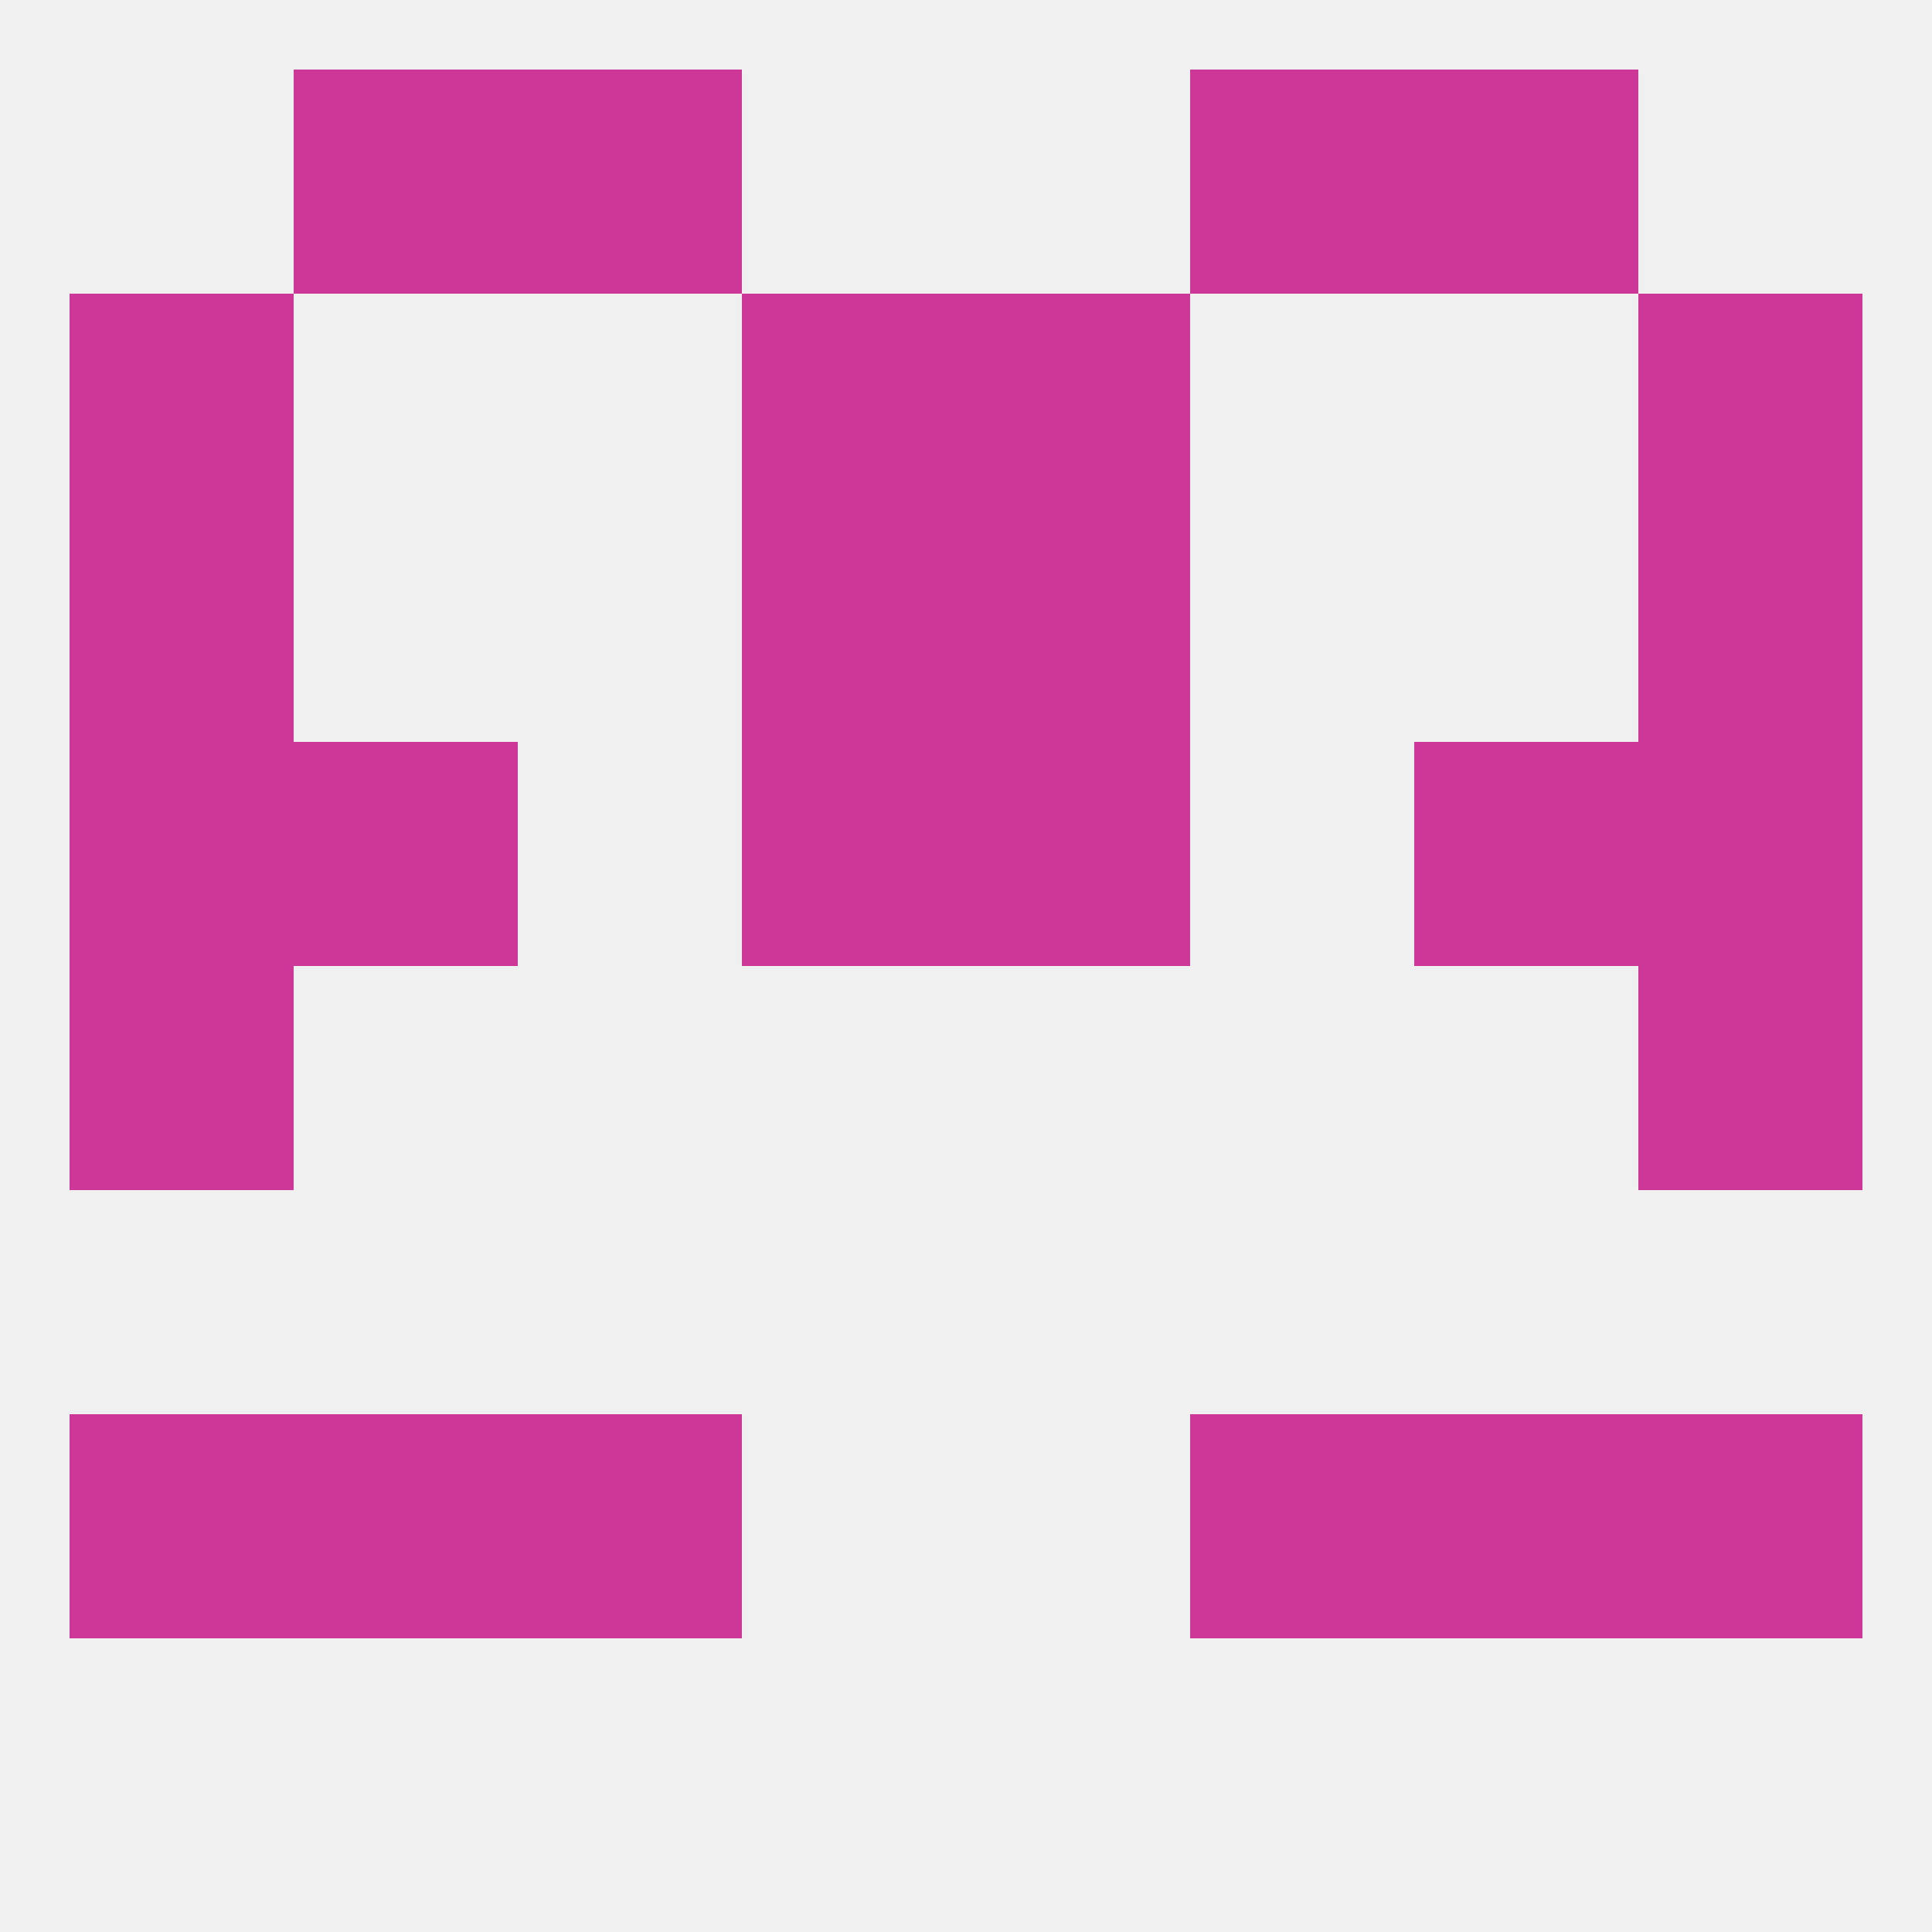
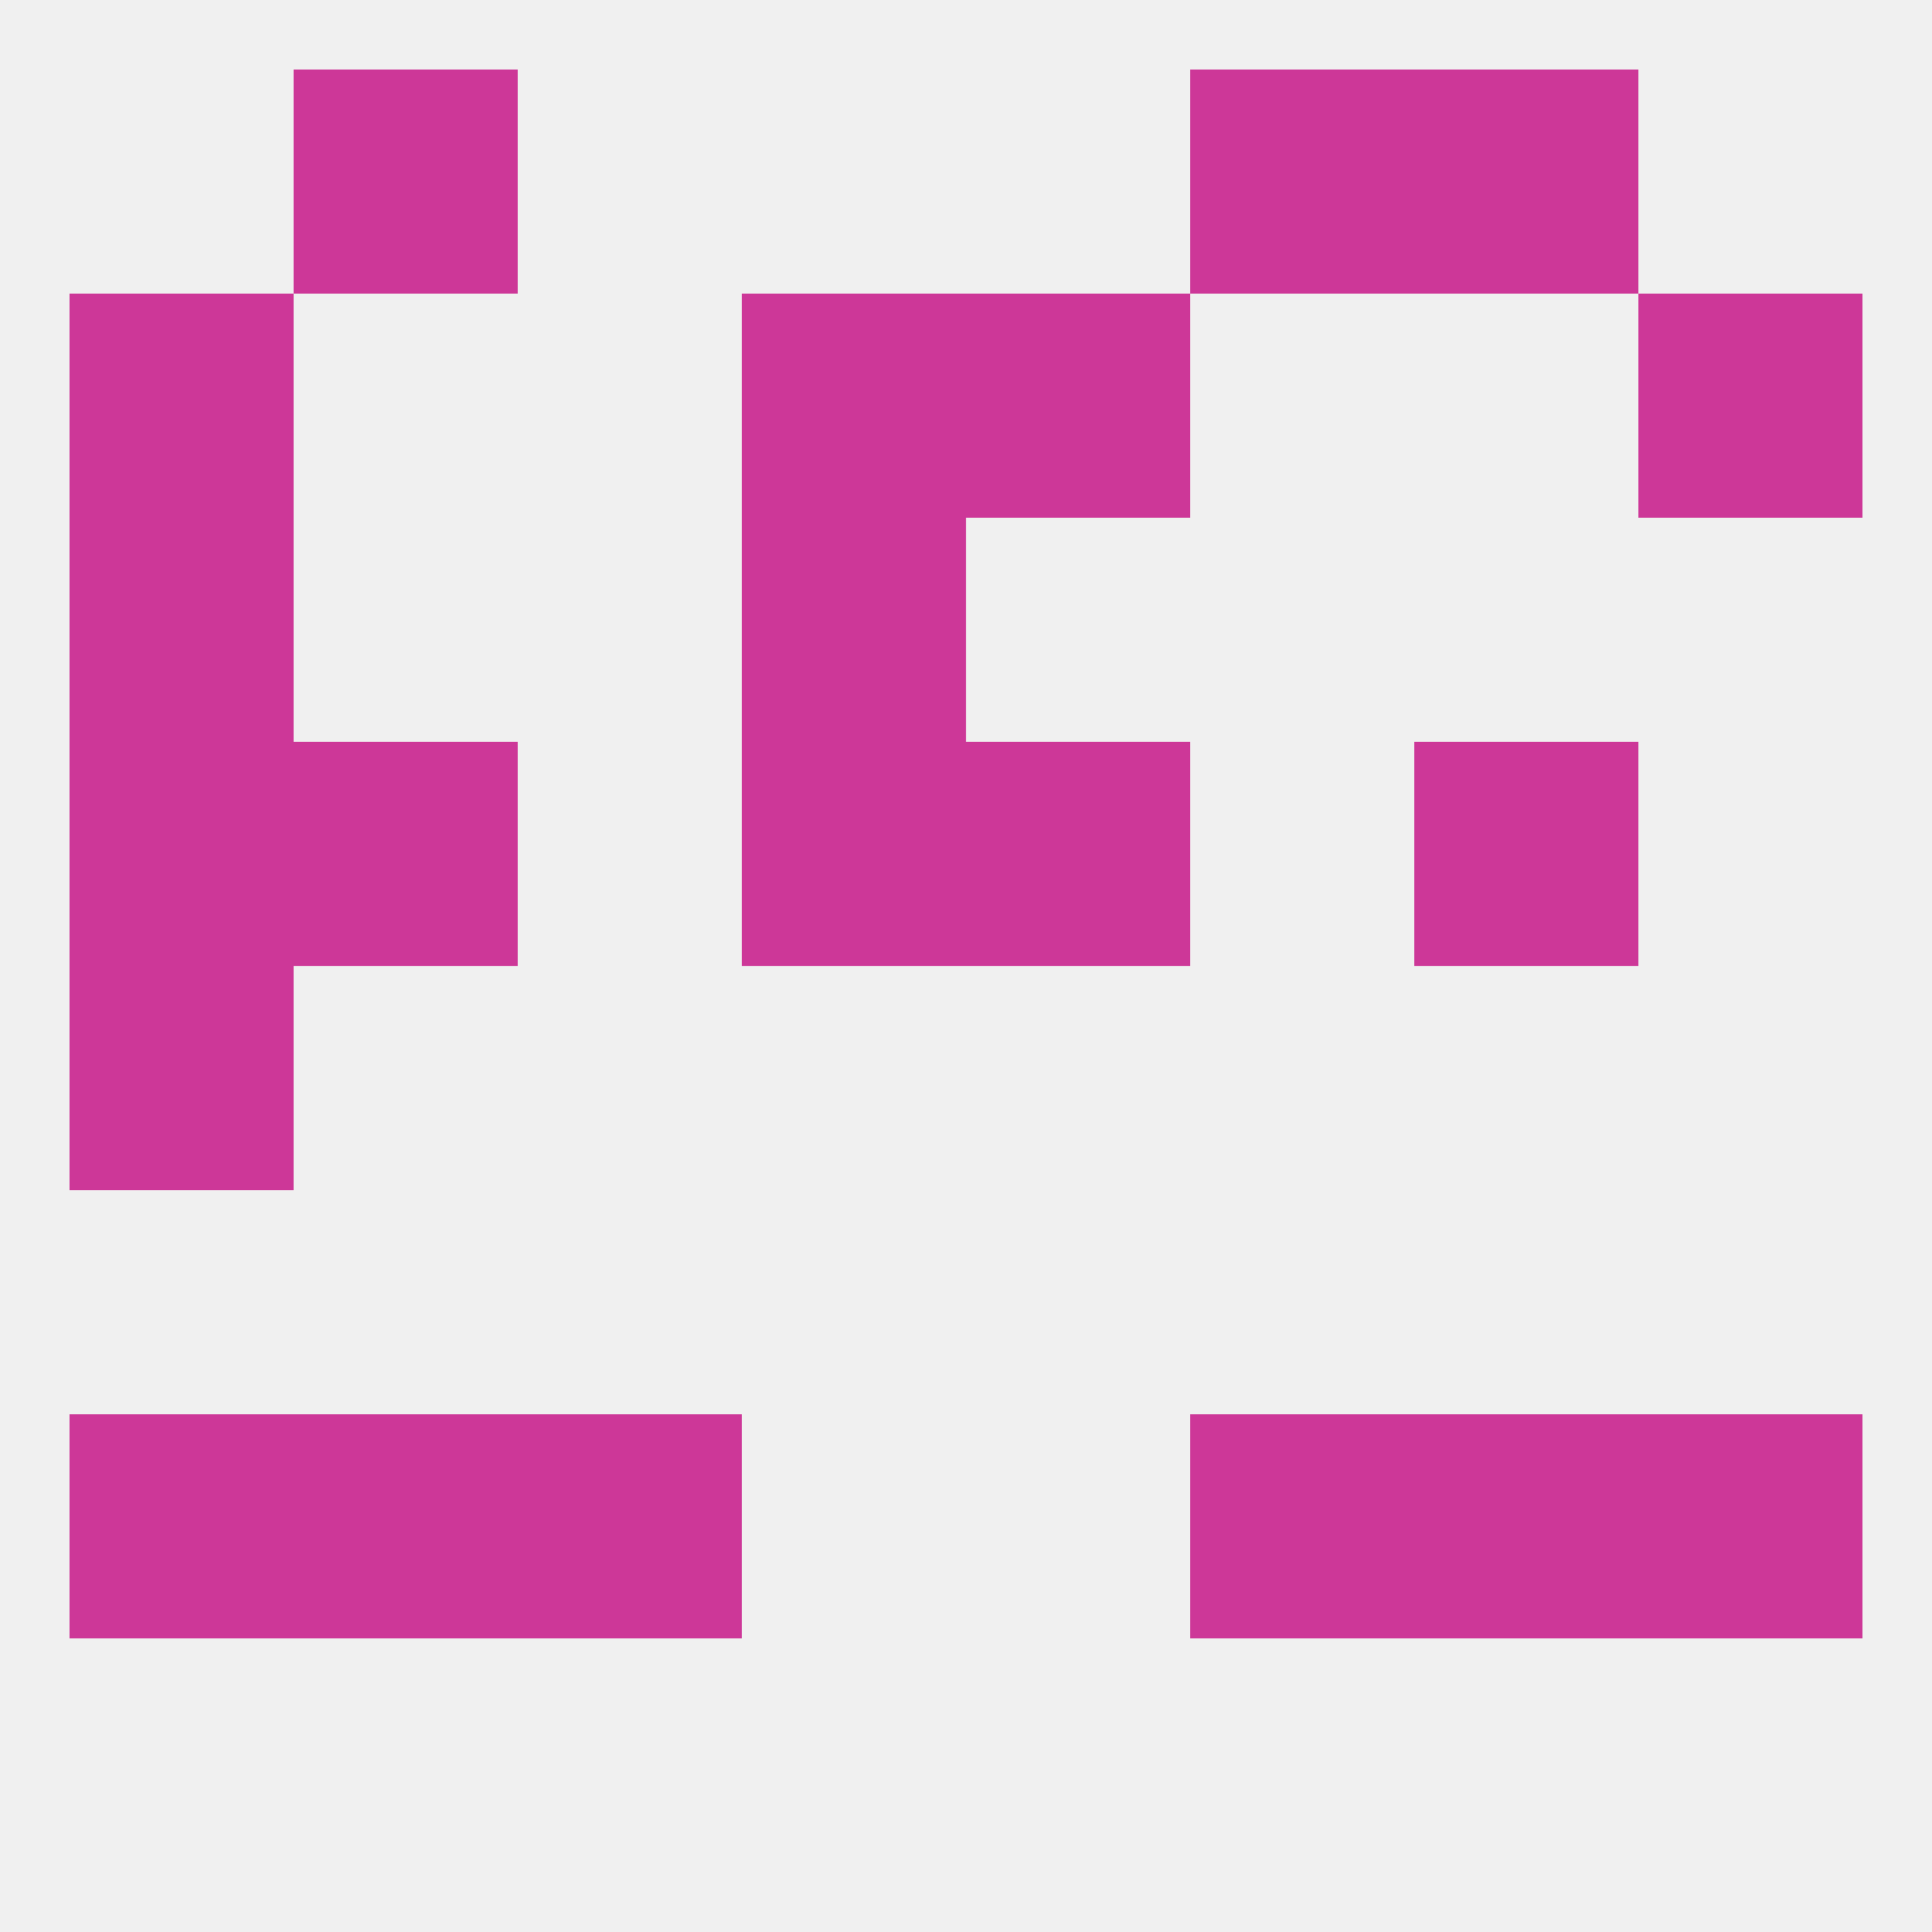
<svg xmlns="http://www.w3.org/2000/svg" version="1.1" baseprofile="full" width="250" height="250" viewBox="0 0 250 250">
  <rect width="100%" height="100%" fill="rgba(240,240,240,255)" />
  <rect x="9" y="96" width="29" height="29" fill="rgba(205,55,152,255)" />
-   <rect x="212" y="96" width="29" height="29" fill="rgba(205,55,152,255)" />
  <rect x="96" y="96" width="29" height="29" fill="rgba(205,55,152,255)" />
  <rect x="125" y="96" width="29" height="29" fill="rgba(205,55,152,255)" />
  <rect x="38" y="96" width="29" height="29" fill="rgba(205,55,152,255)" />
  <rect x="183" y="96" width="29" height="29" fill="rgba(205,55,152,255)" />
-   <rect x="212" y="67" width="29" height="29" fill="rgba(205,55,152,255)" />
  <rect x="96" y="67" width="29" height="29" fill="rgba(205,55,152,255)" />
-   <rect x="125" y="67" width="29" height="29" fill="rgba(205,55,152,255)" />
  <rect x="9" y="67" width="29" height="29" fill="rgba(205,55,152,255)" />
  <rect x="9" y="38" width="29" height="29" fill="rgba(205,55,152,255)" />
  <rect x="212" y="38" width="29" height="29" fill="rgba(205,55,152,255)" />
  <rect x="96" y="38" width="29" height="29" fill="rgba(205,55,152,255)" />
  <rect x="125" y="38" width="29" height="29" fill="rgba(205,55,152,255)" />
-   <rect x="67" y="9" width="29" height="29" fill="rgba(205,55,152,255)" />
  <rect x="154" y="9" width="29" height="29" fill="rgba(205,55,152,255)" />
  <rect x="38" y="9" width="29" height="29" fill="rgba(205,55,152,255)" />
  <rect x="183" y="9" width="29" height="29" fill="rgba(205,55,152,255)" />
  <rect x="38" y="183" width="29" height="29" fill="rgba(205,55,152,255)" />
  <rect x="183" y="183" width="29" height="29" fill="rgba(205,55,152,255)" />
  <rect x="67" y="183" width="29" height="29" fill="rgba(205,55,152,255)" />
  <rect x="154" y="183" width="29" height="29" fill="rgba(205,55,152,255)" />
  <rect x="9" y="183" width="29" height="29" fill="rgba(205,55,152,255)" />
  <rect x="212" y="183" width="29" height="29" fill="rgba(205,55,152,255)" />
  <rect x="9" y="125" width="29" height="29" fill="rgba(205,55,152,255)" />
-   <rect x="212" y="125" width="29" height="29" fill="rgba(205,55,152,255)" />
</svg>